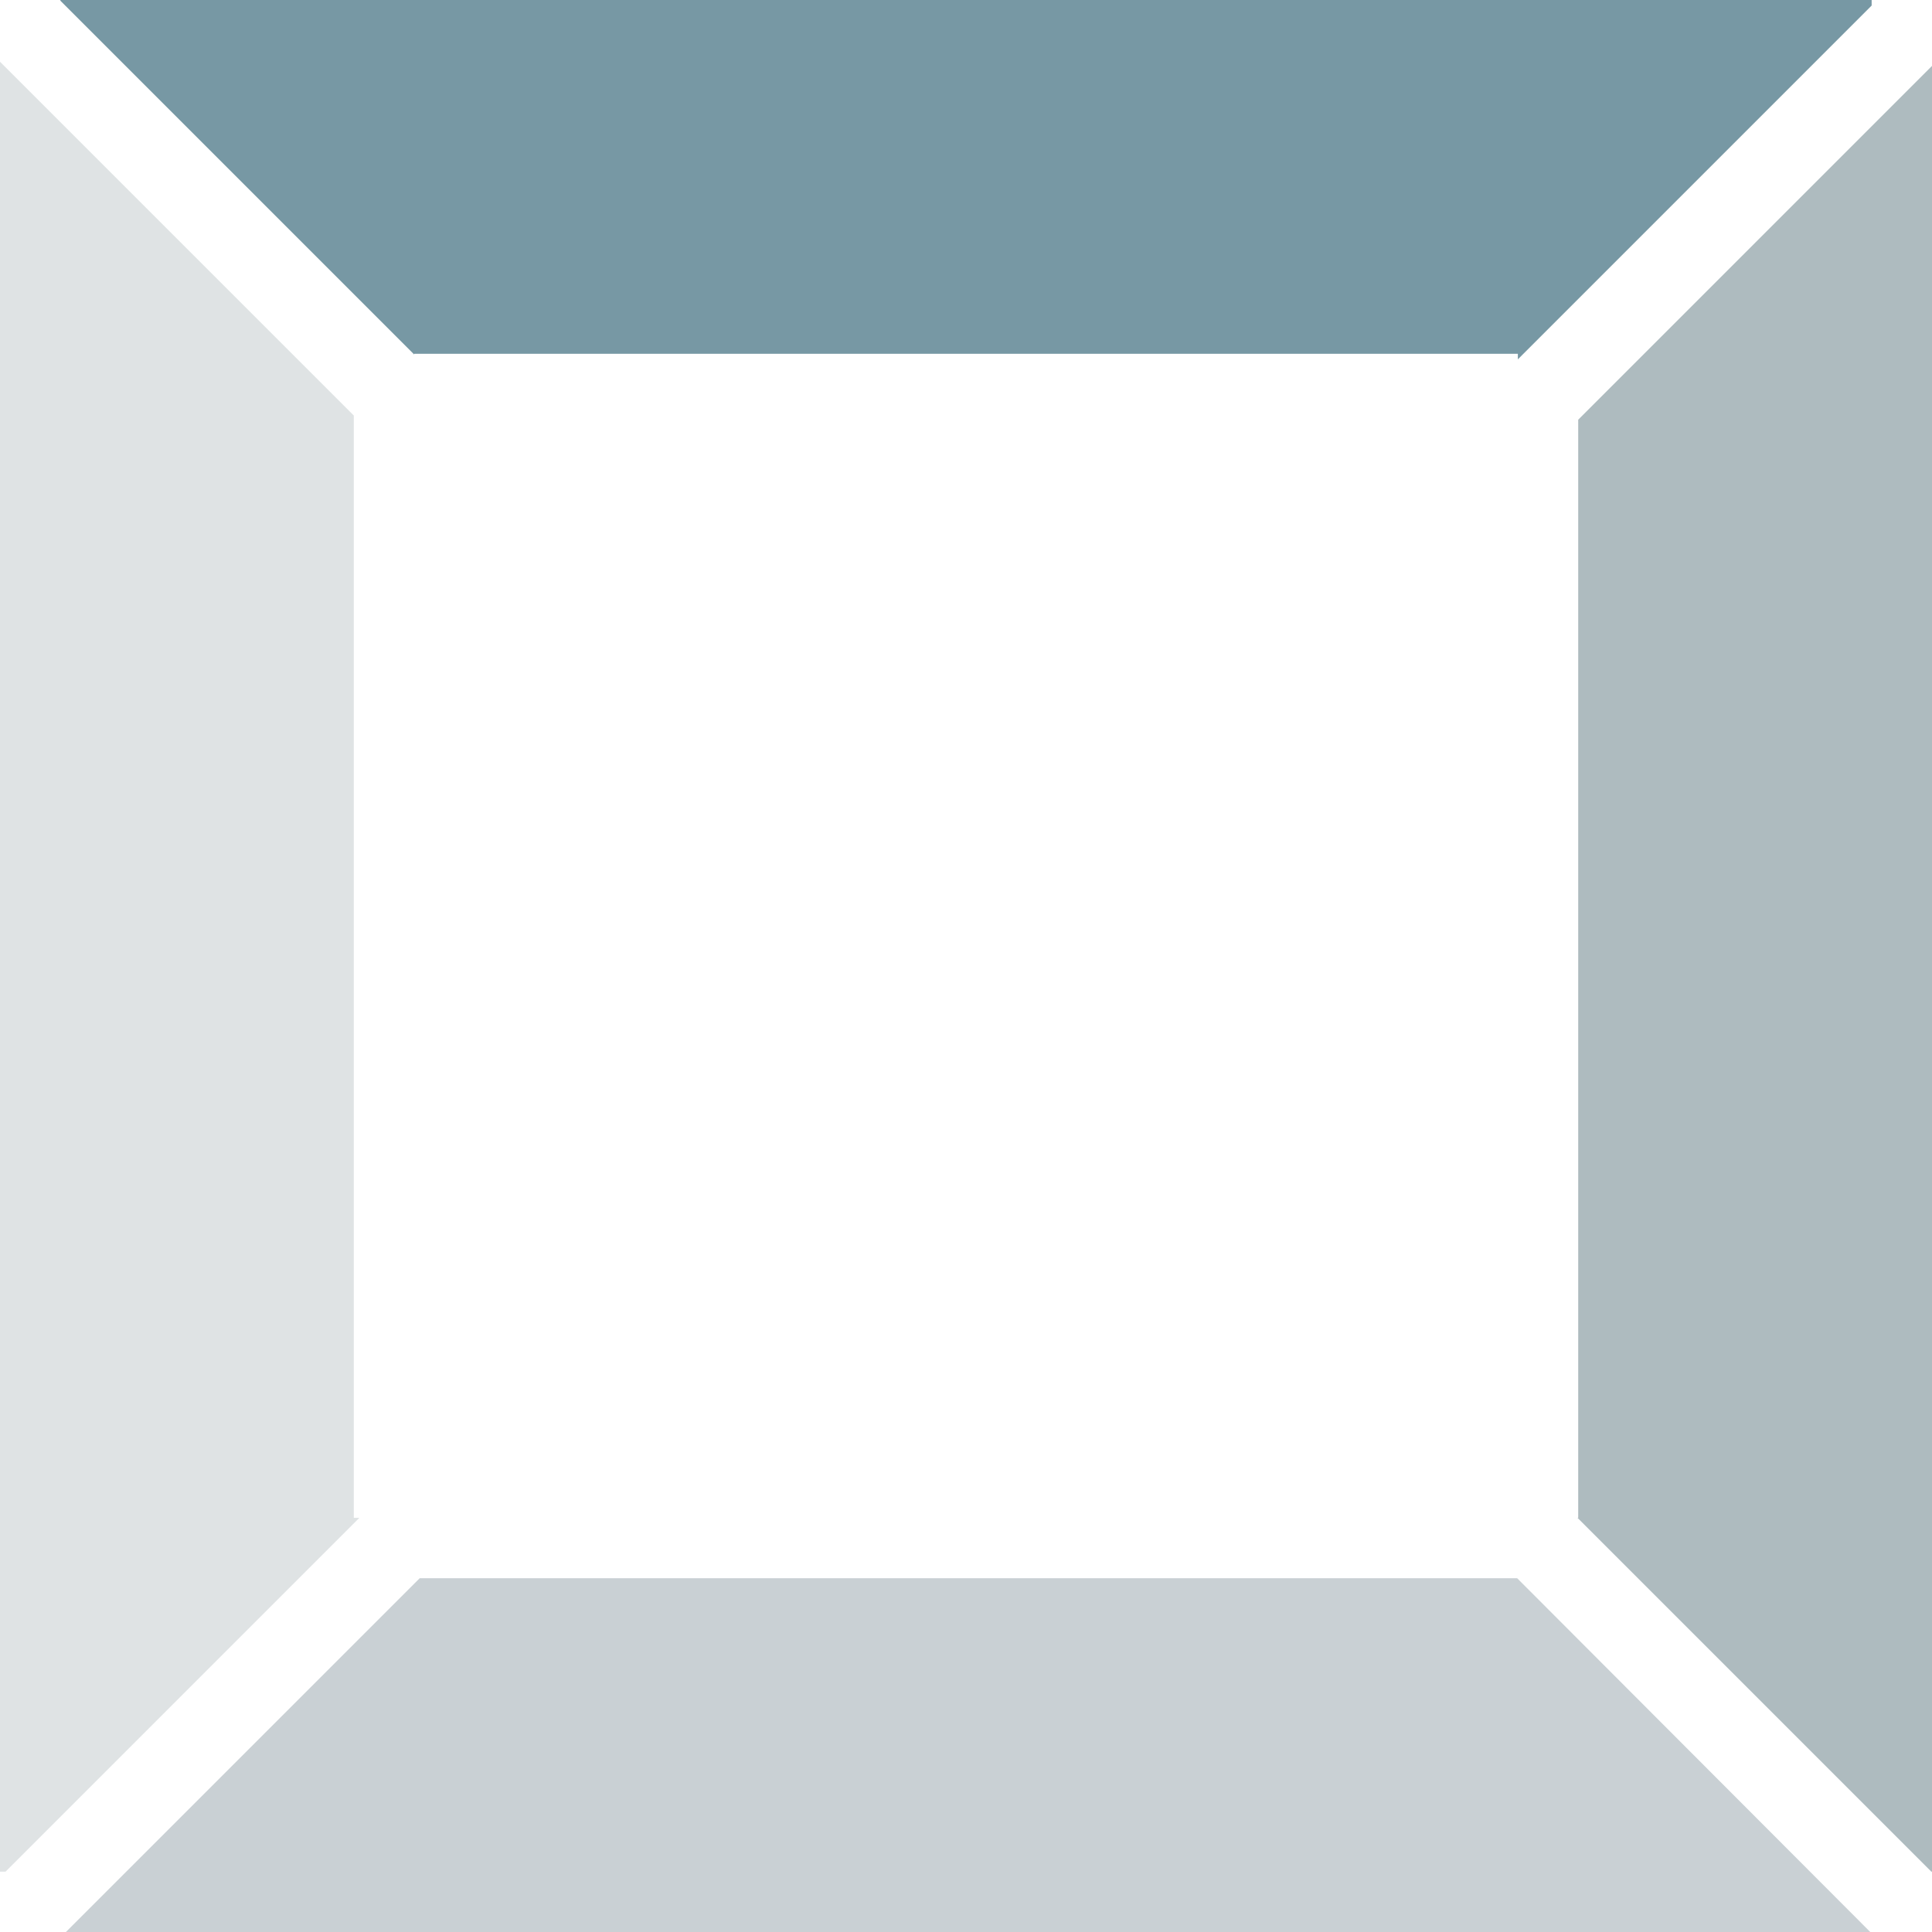
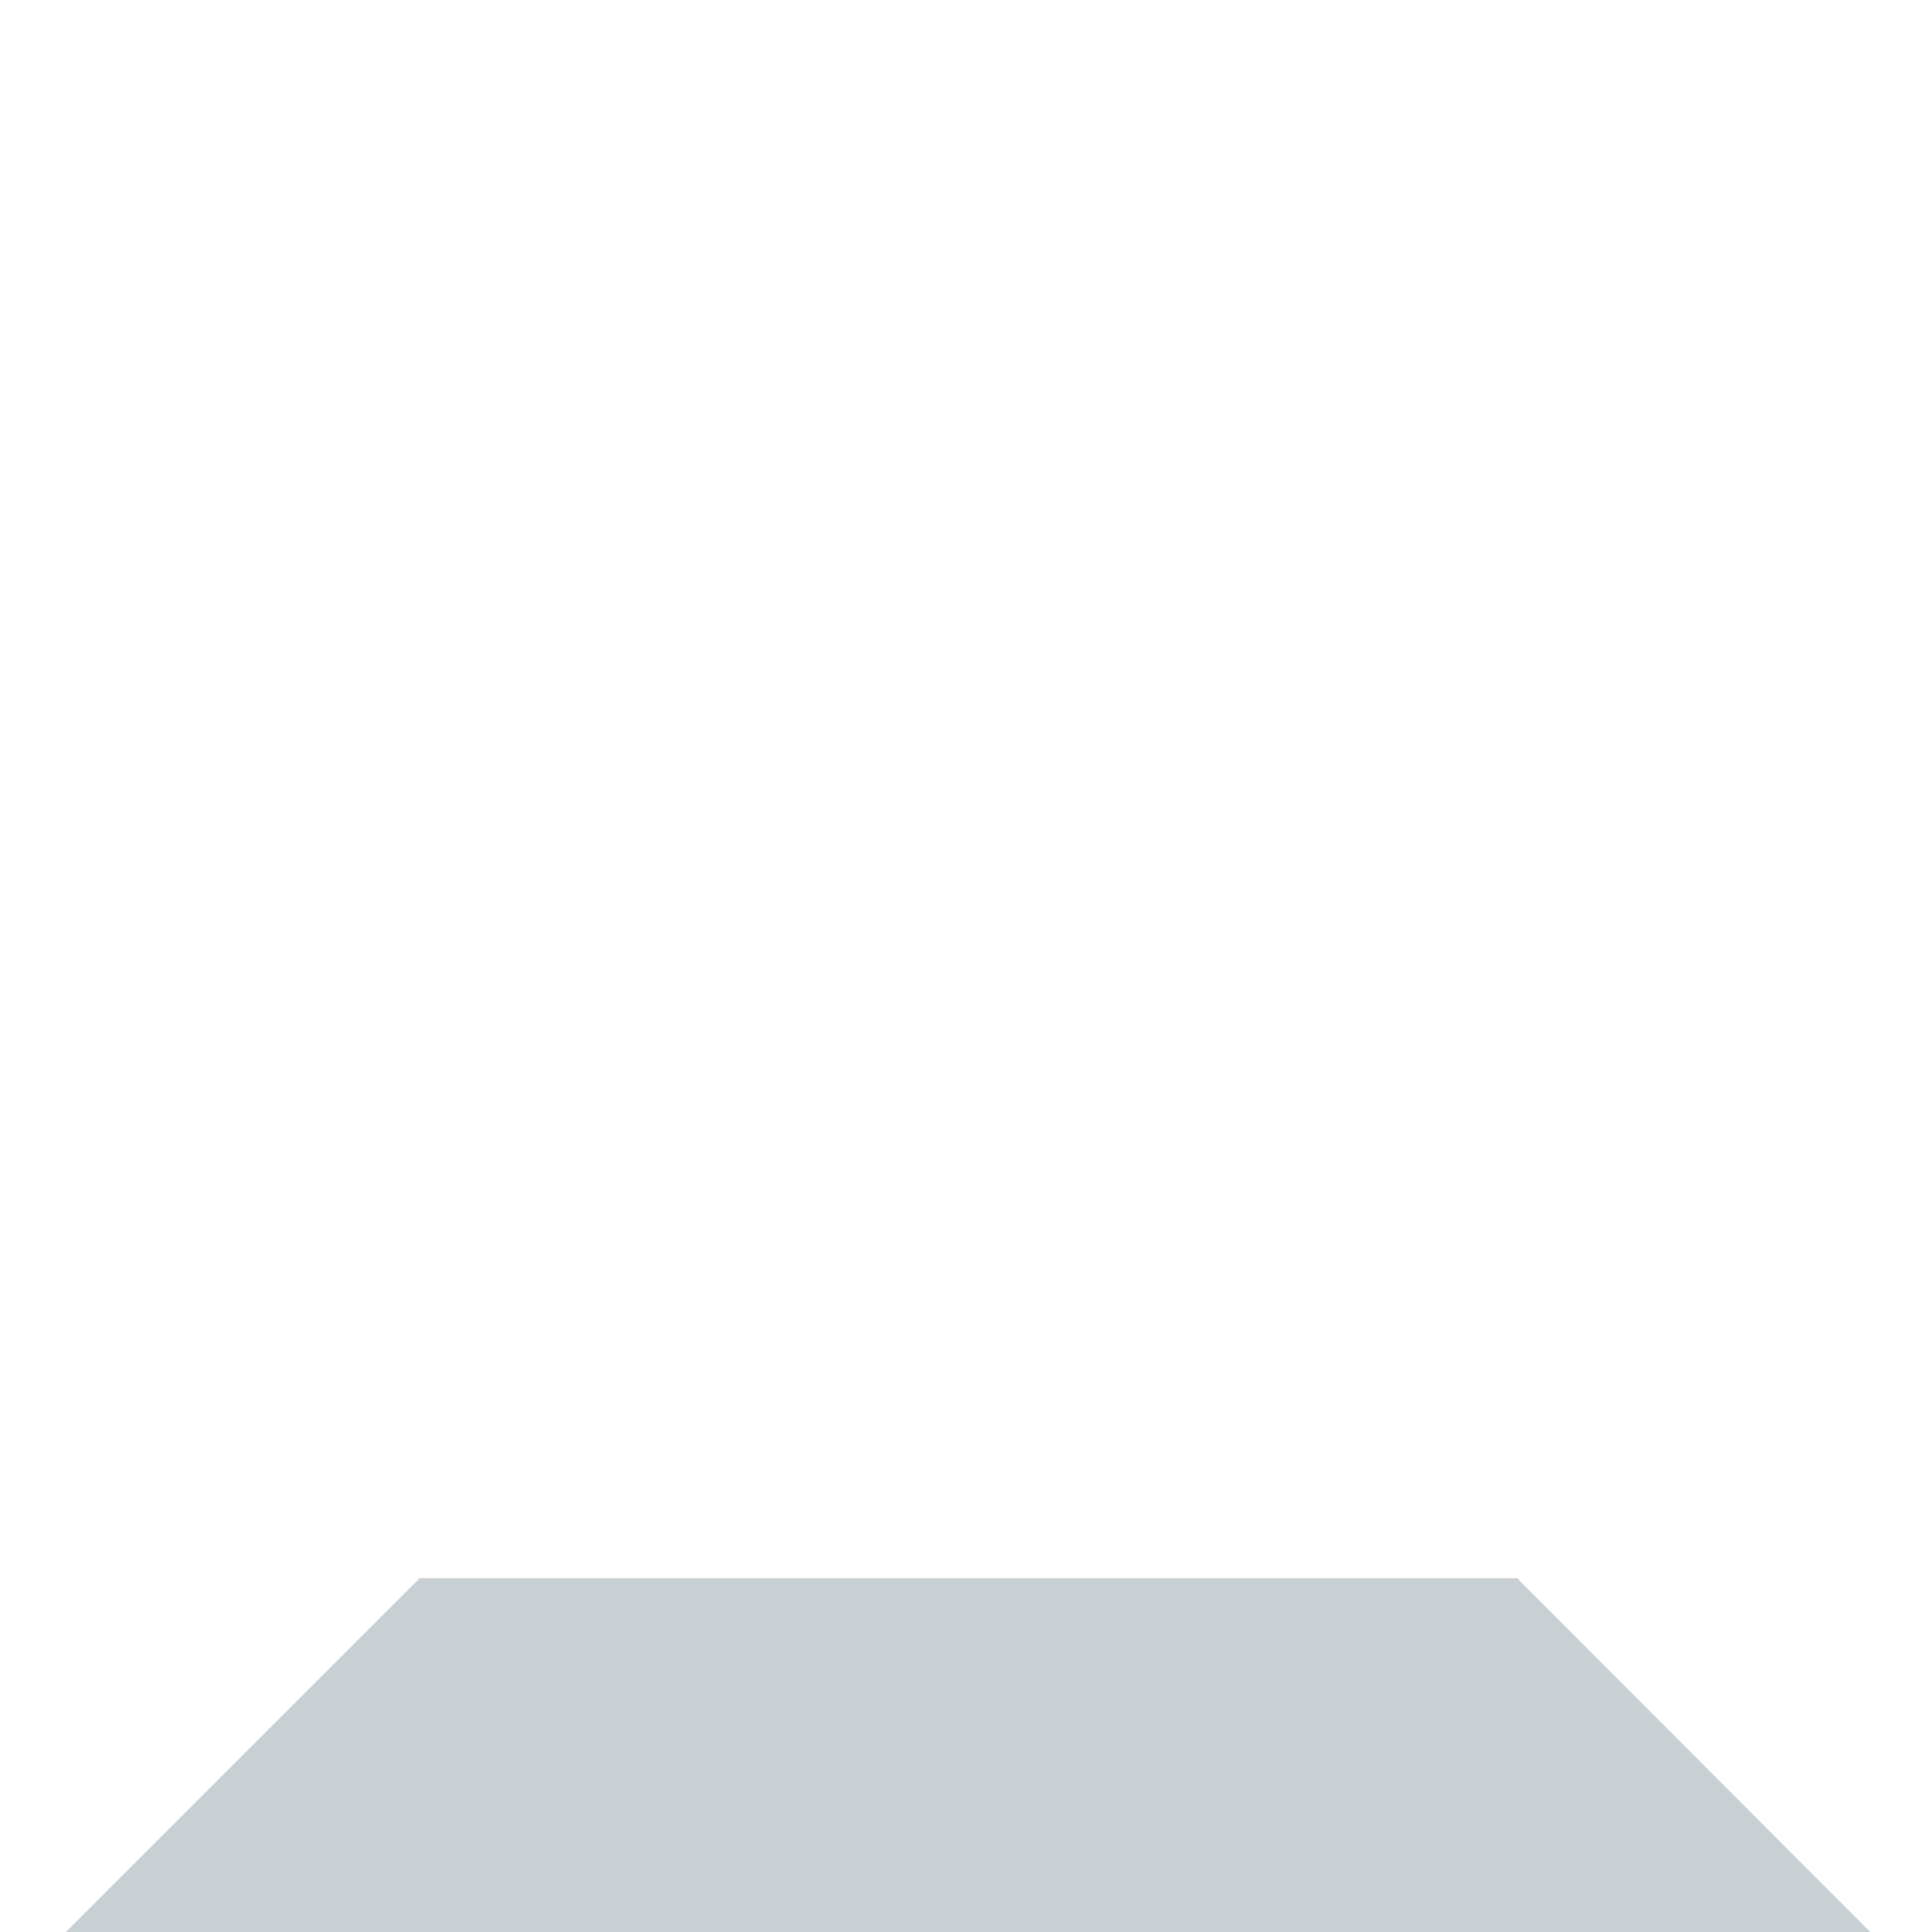
<svg xmlns="http://www.w3.org/2000/svg" id="Layer_1" data-name="Layer 1" viewBox="0 0 27.85 27.85">
  <defs>
    <style>.cls-1{fill:#7798a4;}.cls-2{fill:#dfe3e4;}.cls-3{fill:#c9d0d4;}.cls-4{fill:#aebbbf;}</style>
  </defs>
-   <polygon class="cls-1" points="5.97 5.1 6 5.1 21.87 5.1 21.88 5.1 21.88 5.18 26.98 0.08 26.98 0 26.97 0 0.9 0 0.87 0 0.87 0.01 5.97 5.11 5.97 5.1" />
-   <polygon class="cls-2" points="5.1 21.88 5.1 21.87 5.1 5.99 0 0.89 0 26.97 0 26.98 0.08 26.98 5.18 21.88 5.1 21.88" />
  <polygon class="cls-3" points="21.87 22.75 6.05 22.75 0.95 27.85 26.96 27.85 21.87 22.75" />
-   <polygon class="cls-4" points="22.75 21.86 22.75 21.88 22.74 21.88 27.84 26.98 27.85 26.98 27.85 26.95 27.85 0.95 22.75 6.05 22.75 21.86" />
</svg>